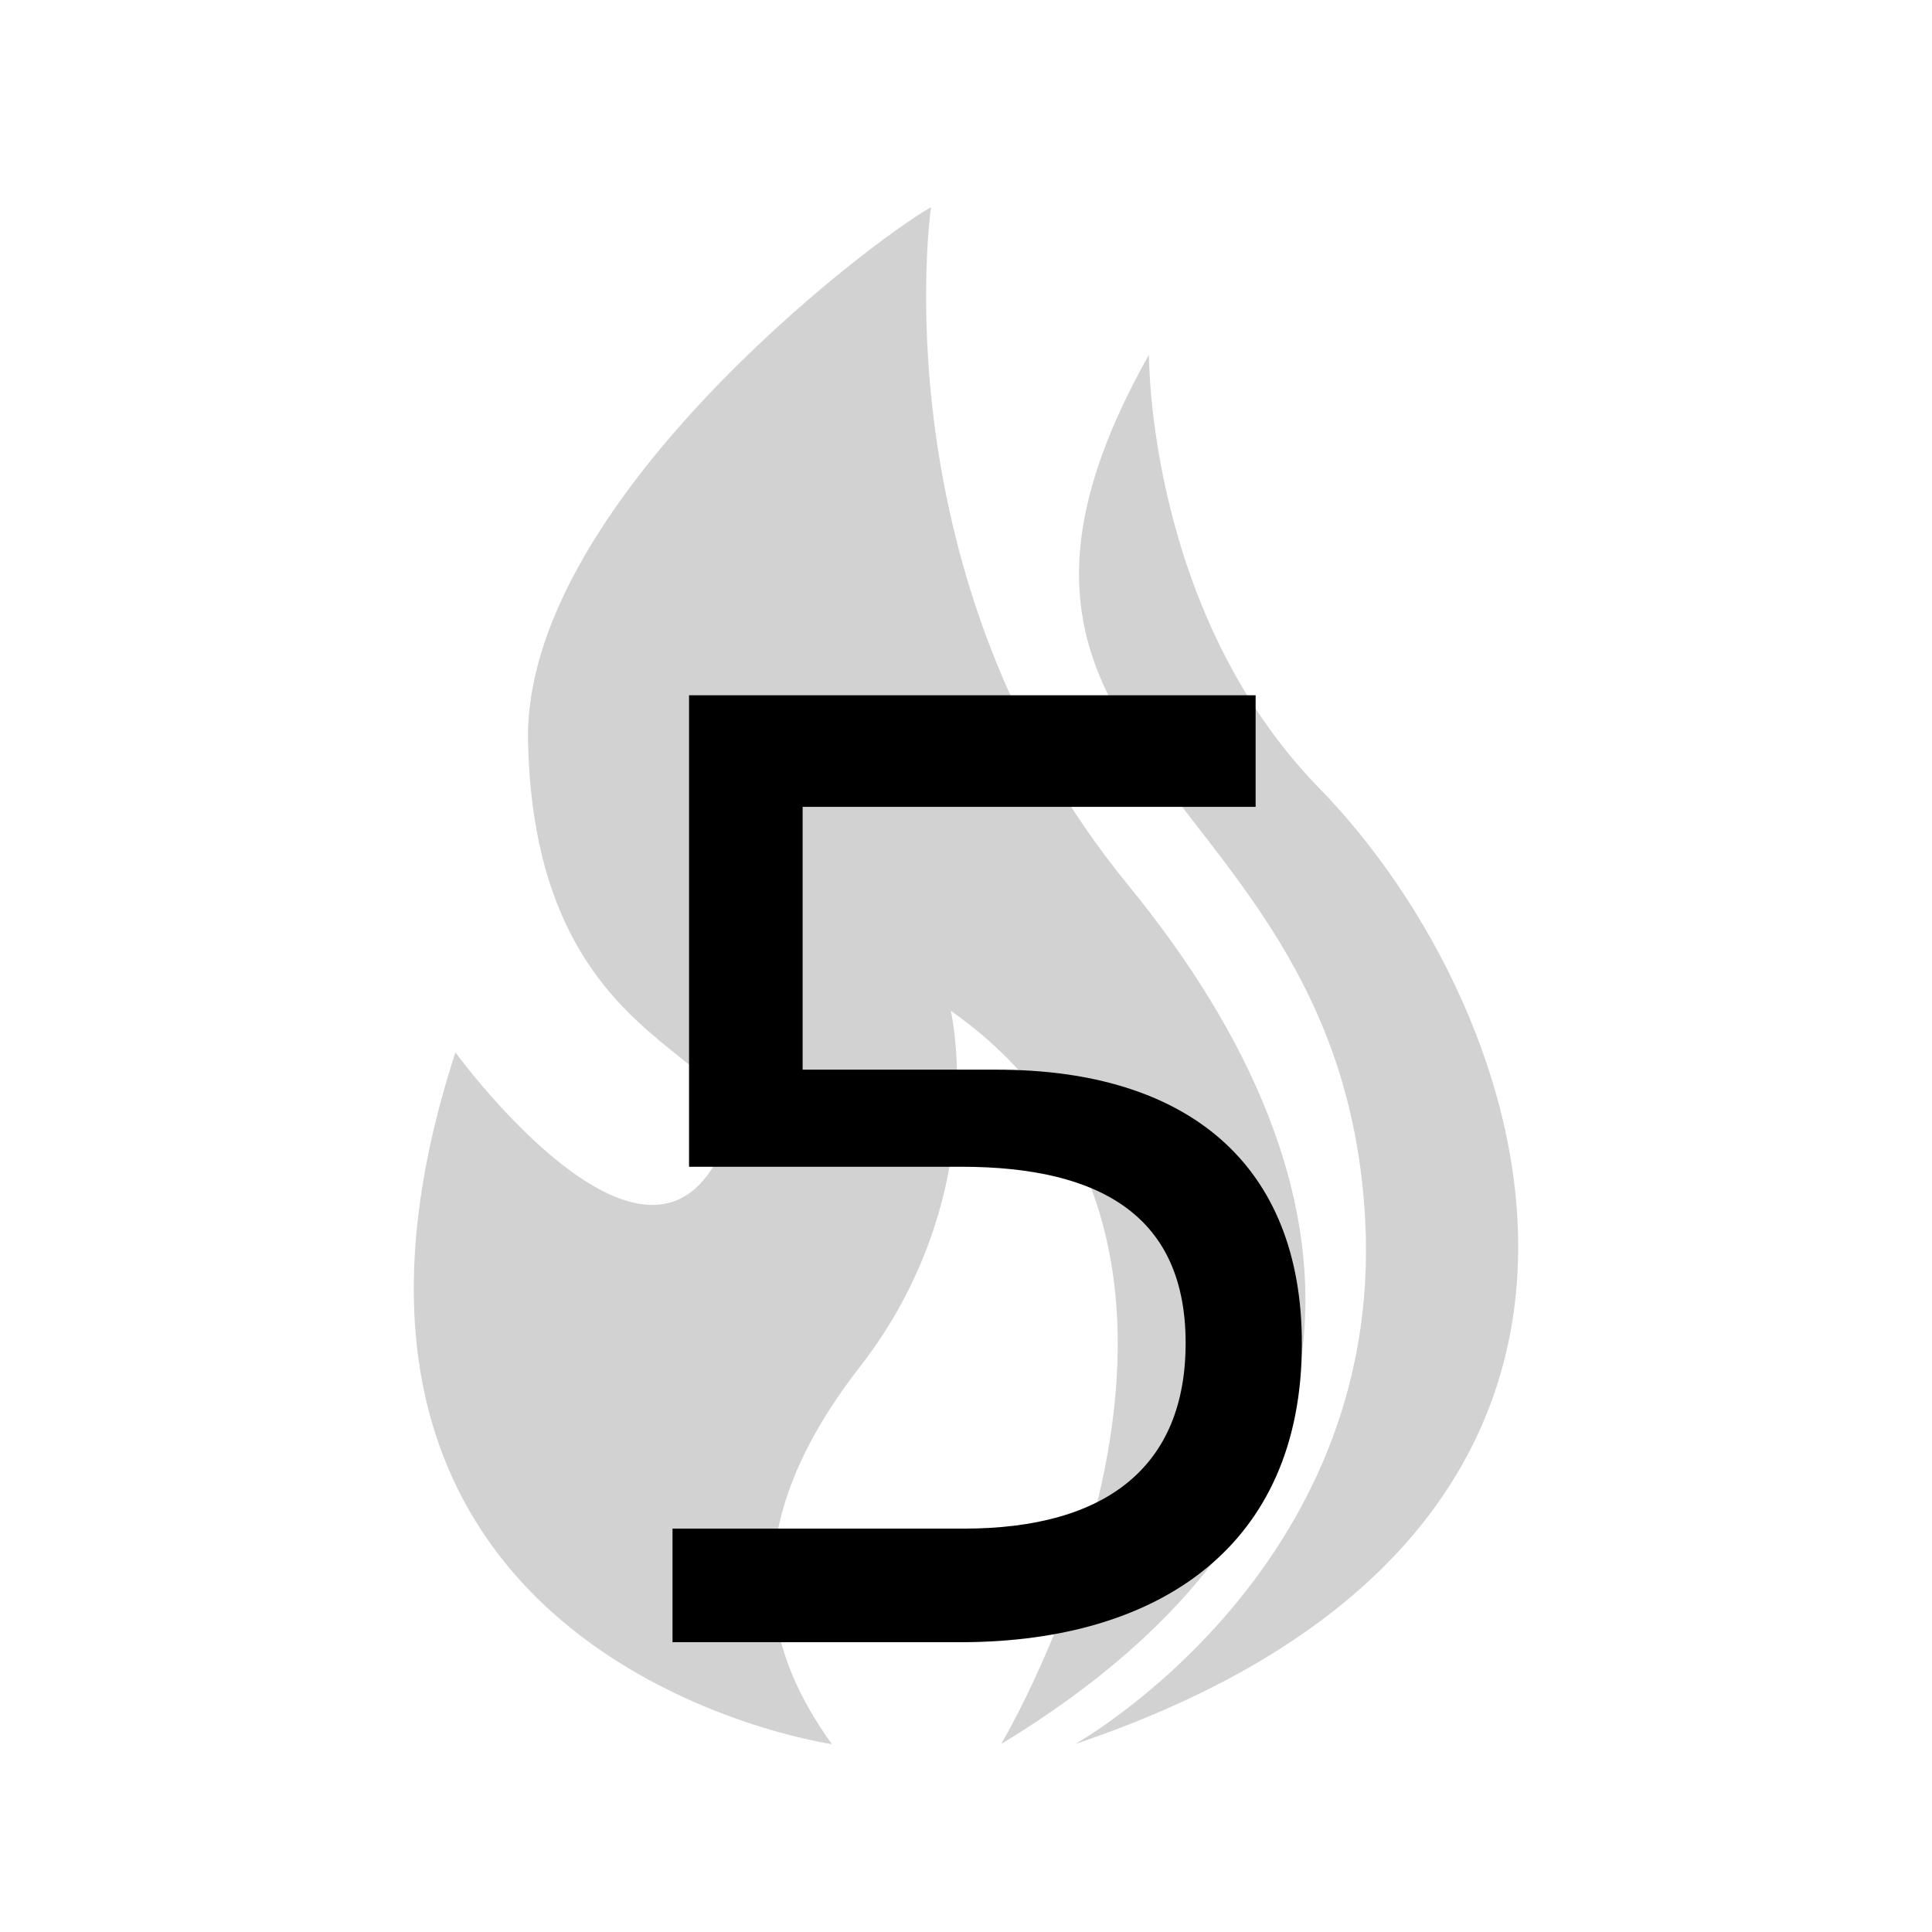
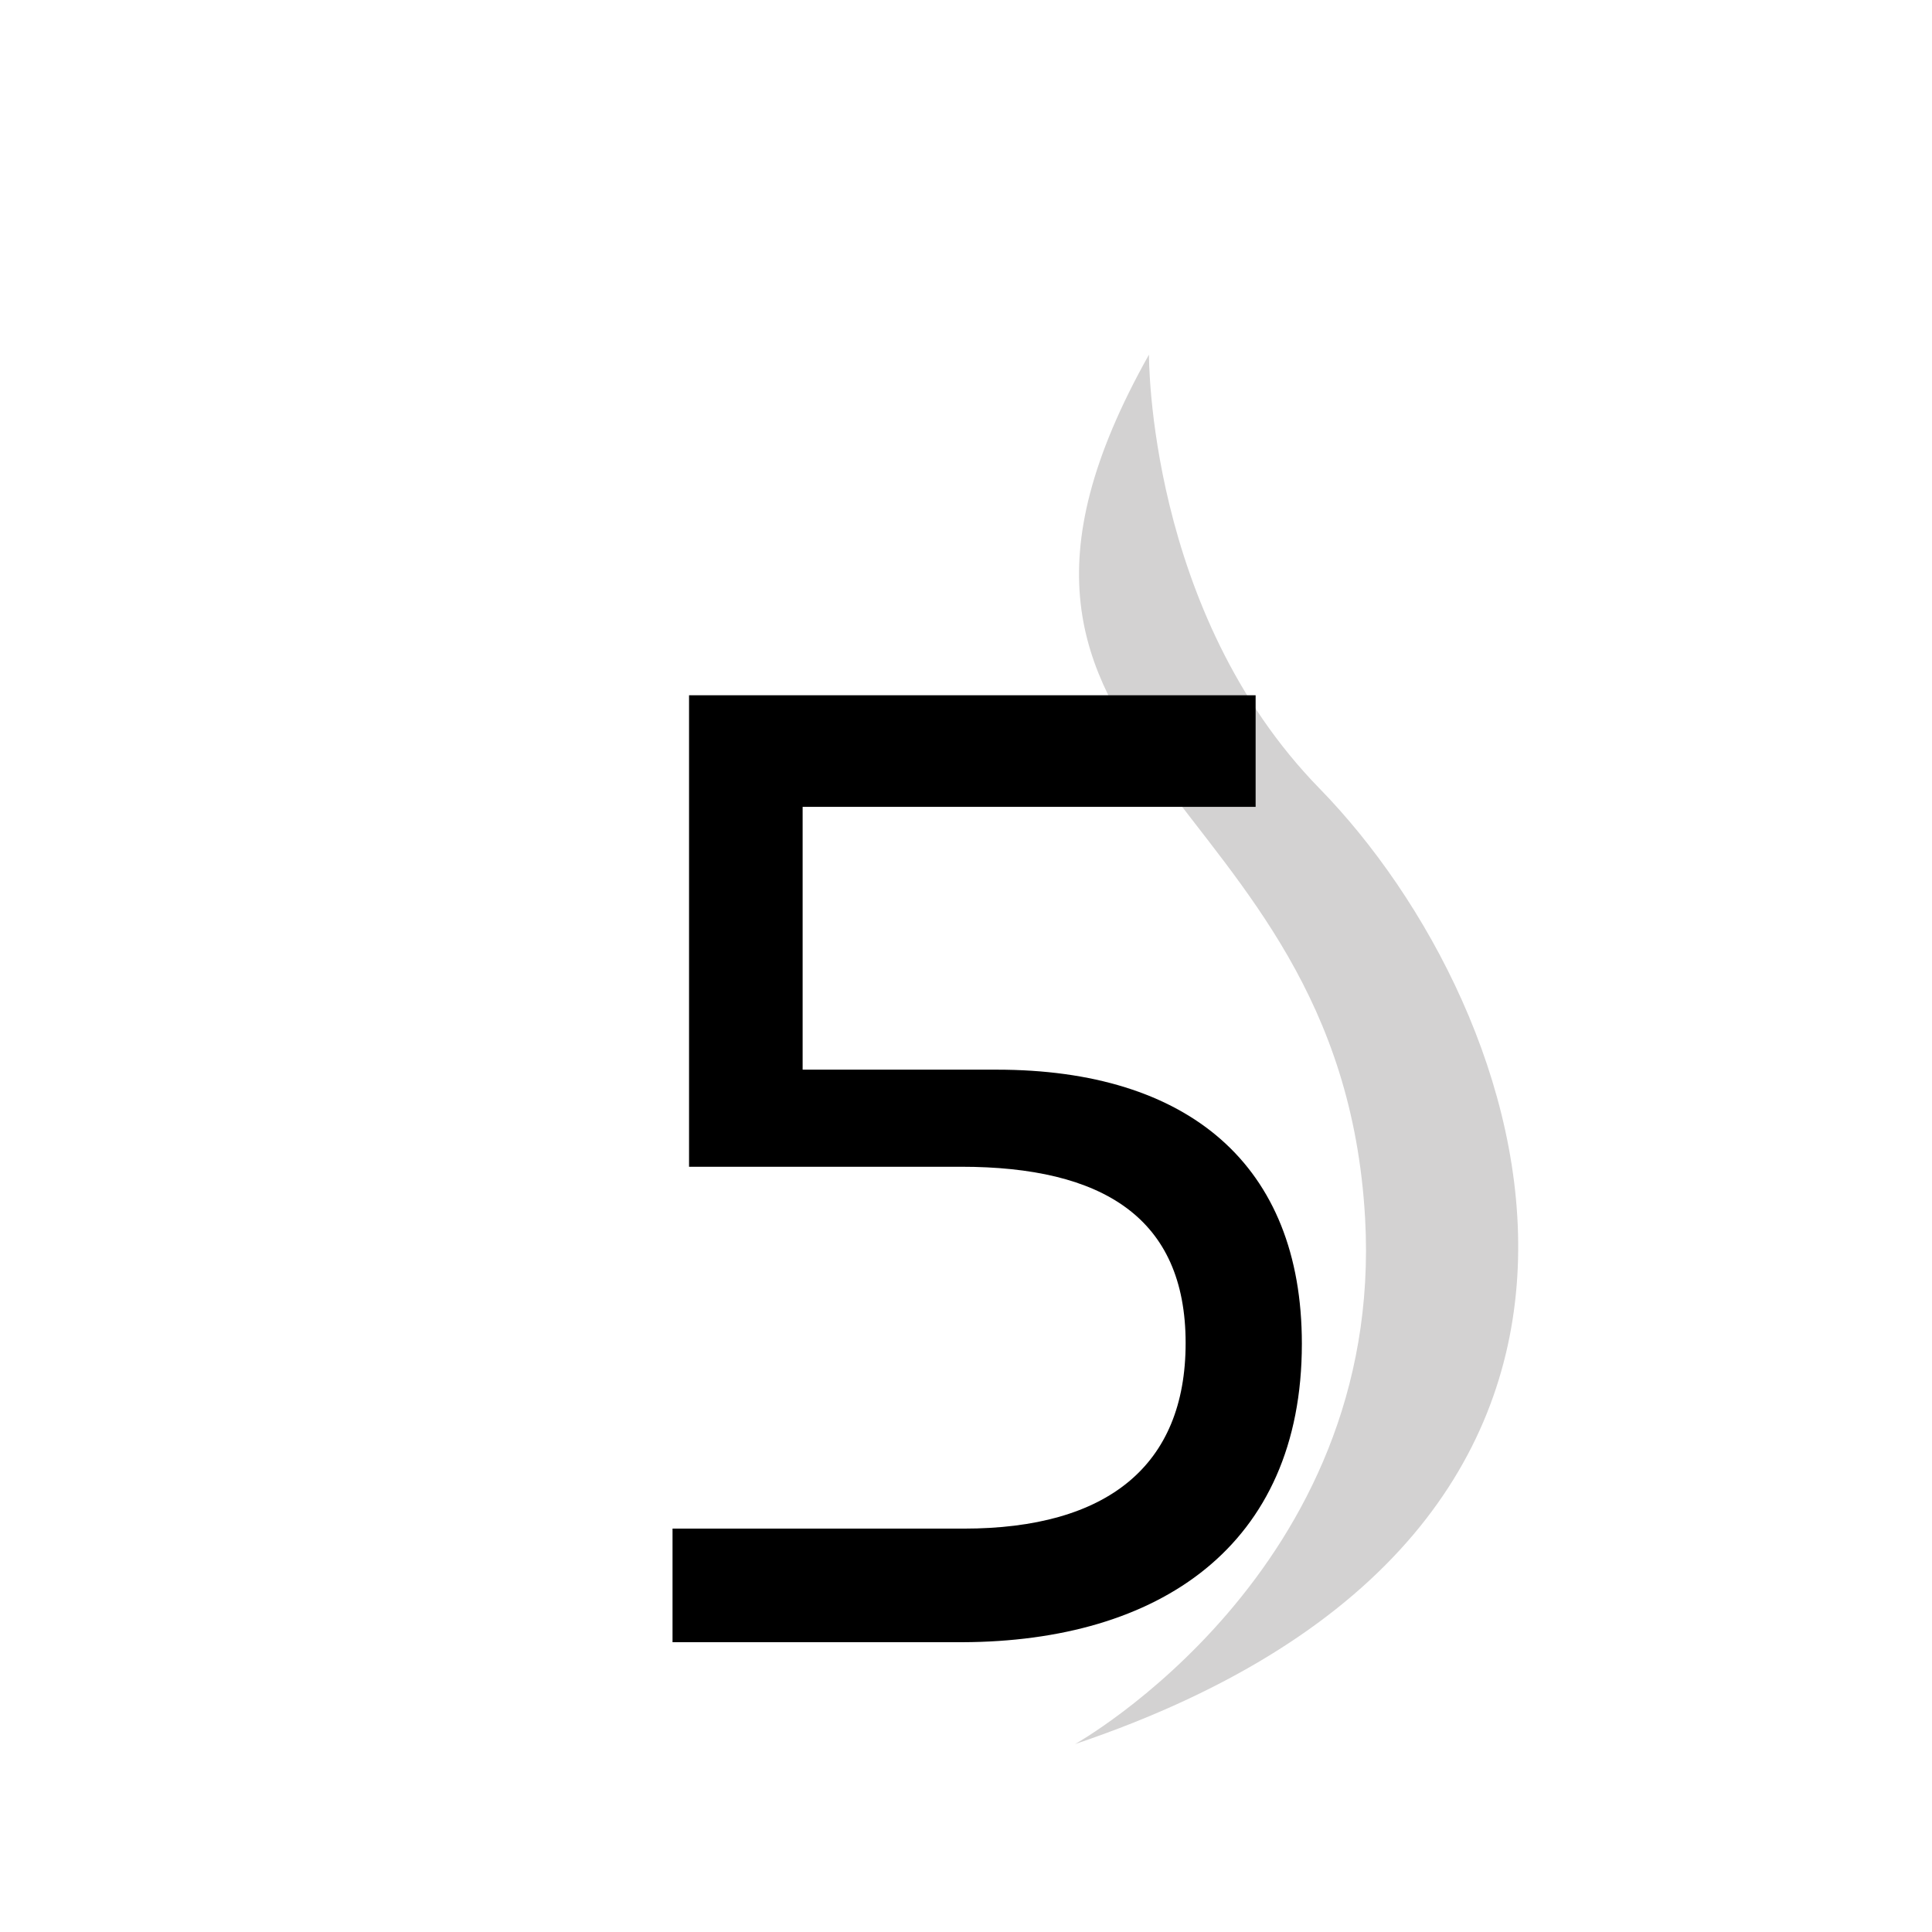
<svg xmlns="http://www.w3.org/2000/svg" fill="none" viewBox="0 0 100 100" height="100" width="100">
-   <path fill="#D3D2D2" d="M58.379 45.795C45.384 29.924 48.19 10.723 48.19 10.723C44.906 12.571 27.054 26.216 27.33 38.41C27.742 56.622 41.775 53.792 36.633 60.803C32.394 66.586 23.573 54.47 23.573 54.47C13.306 86.03 43.06 90.277 43.06 90.277C39.913 85.906 37.59 79.631 44.49 70.772C51.395 61.912 49.216 52.318 49.216 52.318C66.998 64.866 51.816 90.273 51.816 90.273C71.79 78.153 71.373 61.67 58.379 45.796V45.795Z" />
  <path fill="#D3D2D2" d="M68.296 40.81C59.372 31.672 59.471 18.356 59.471 18.356C47.367 39.886 69.38 40.31 70.657 63.051C71.683 81.32 55.644 90.274 55.644 90.274C88.739 79.107 79.436 52.216 68.296 40.81Z" />
  <path fill="black" d="M34.81 85V79.121H49.884C57.301 79.121 61.368 75.874 61.368 69.517C61.368 63.023 57.062 60.391 49.747 60.391H35.665V35.986H64.991V41.763H41.544V55.366H51.593C61.505 55.366 67.384 60.288 67.384 69.551C67.384 80.044 59.967 84.966 49.815 85H34.81Z" />
</svg>